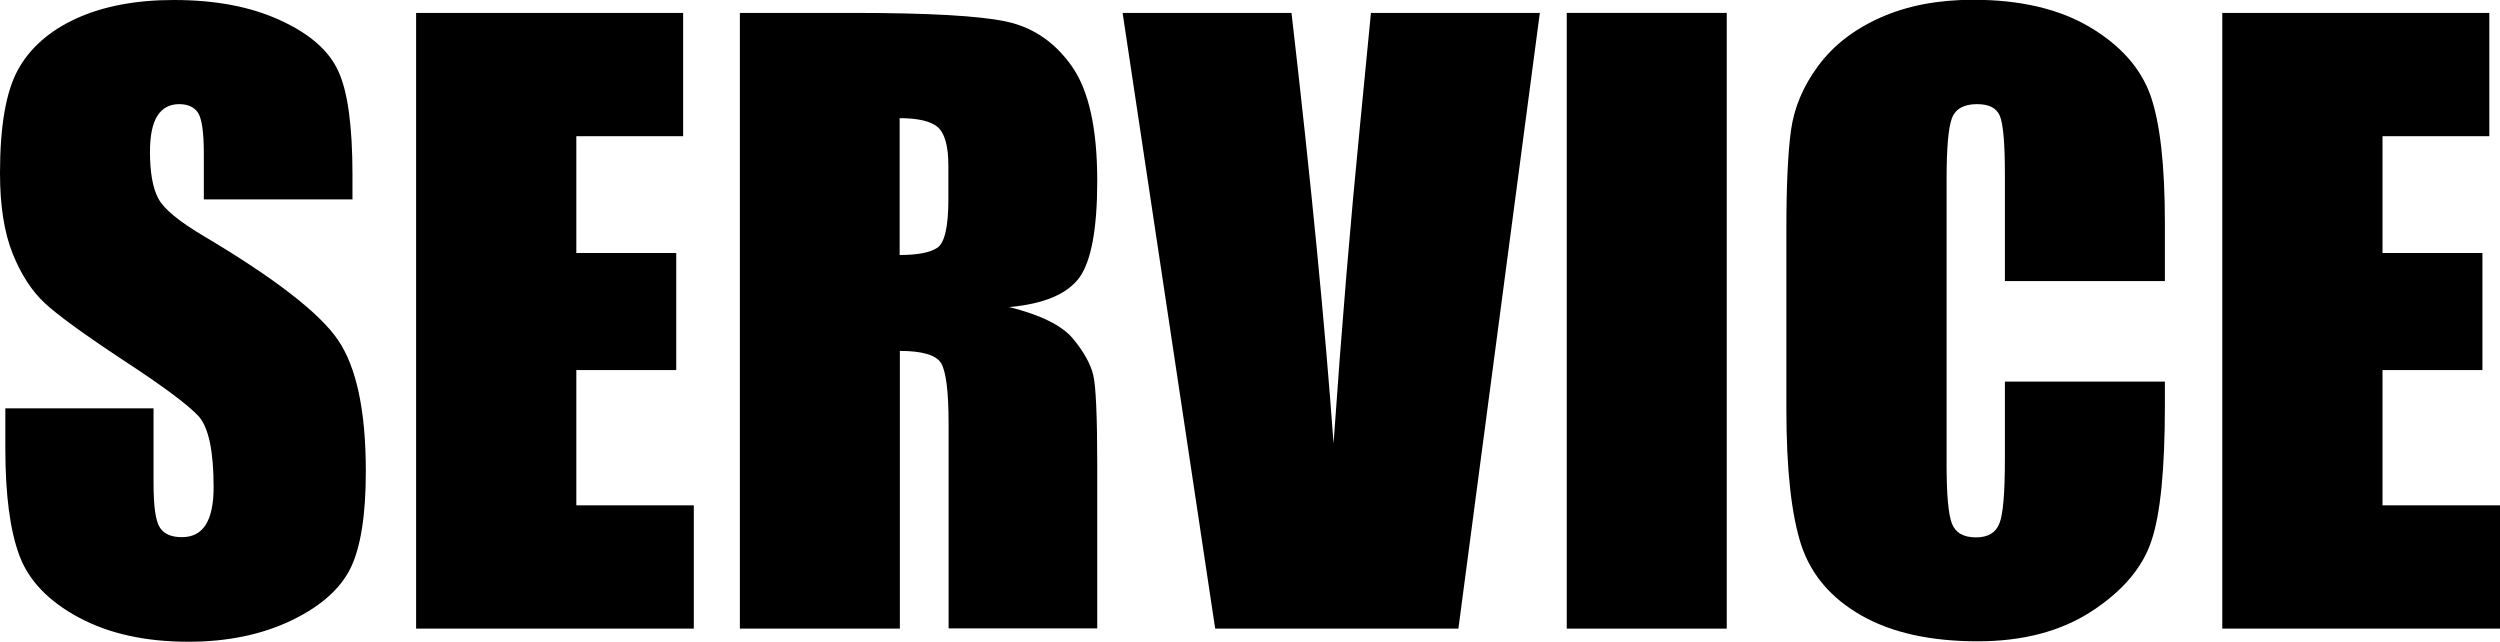
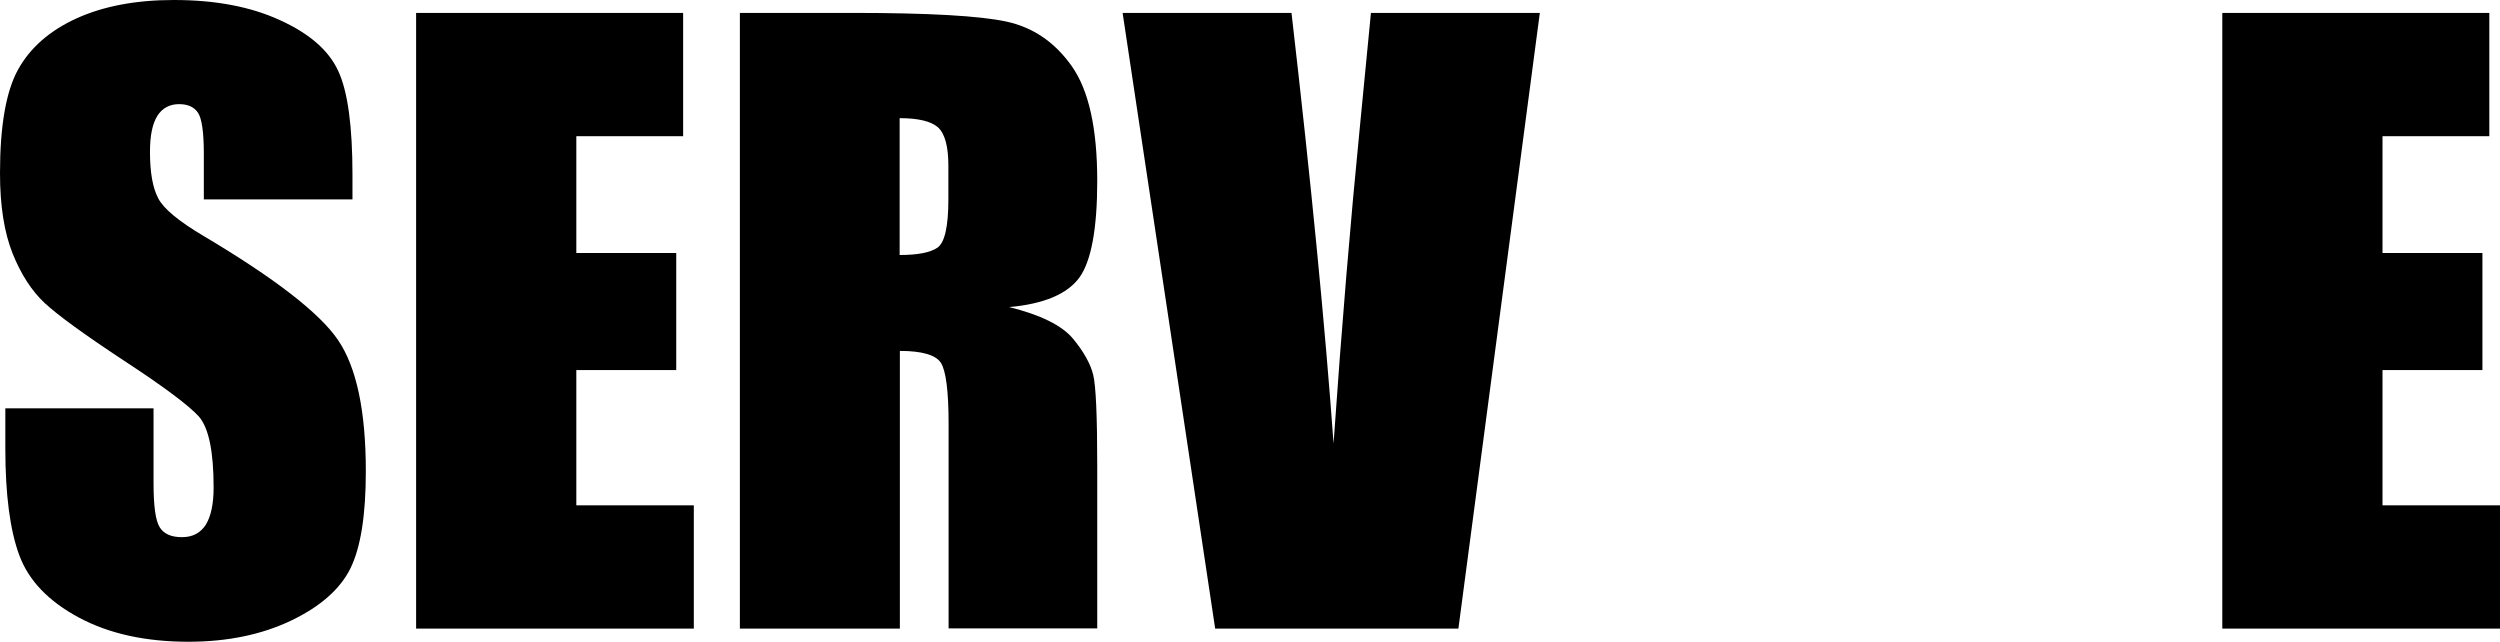
<svg xmlns="http://www.w3.org/2000/svg" version="1.1" id="レイヤー_1" x="0px" y="0px" viewBox="0 0 1123.5 288.3" style="enable-background:new 0 0 1123.5 288.3;" xml:space="preserve">
  <style type="text/css">
	.st0{enable-background:new    ;}
</style>
  <g class="st0">
    <path d="M158.4,89.6H91.6V69c0-9.6-0.9-15.7-2.6-18.3c-1.7-2.6-4.6-3.9-8.5-3.9c-4.3,0-7.6,1.8-9.8,5.3c-2.2,3.5-3.3,8.9-3.3,16.1   c0,9.2,1.2,16.2,3.7,20.9c2.4,4.7,9.2,10.3,20.3,16.9c32,19,52.2,34.6,60.5,46.8c8.3,12.2,12.5,31.8,12.5,59   c0,19.7-2.3,34.2-6.9,43.6c-4.6,9.3-13.5,17.2-26.7,23.5c-13.2,6.3-28.6,9.5-46.1,9.5c-19.3,0-35.7-3.6-49.3-10.9   c-13.6-7.3-22.5-16.6-26.7-27.9c-4.2-11.3-6.3-27.3-6.3-48v-18.1H69V217c0,10.4,0.9,17,2.8,20c1.9,3,5.2,4.4,10,4.4   s8.3-1.9,10.7-5.6c2.3-3.8,3.5-9.3,3.5-16.7c0-16.3-2.2-26.9-6.7-32c-4.6-5-15.8-13.4-33.7-25.1c-17.9-11.8-29.7-20.4-35.5-25.8   c-5.8-5.4-10.6-12.8-14.4-22.2C1.9,104.5,0,92.5,0,77.8c0-21.2,2.7-36.7,8.1-46.5c5.4-9.8,14.2-17.5,26.2-23C46.4,2.8,61,0,78.1,0   c18.7,0,34.6,3,47.8,9.1c13.2,6,21.9,13.6,26.1,22.8c4.3,9.2,6.4,24.8,6.4,46.7V89.6z" />
    <path d="M187,5.8h120v55.4h-48v52.5h44.9v52.6h-44.9v60.8h52.8v55.4H187V5.8z" />
    <path d="M332.4,5.8h50.9c34,0,56.9,1.3,69,3.9c12,2.6,21.8,9.3,29.4,20.1c7.6,10.8,11.4,27.9,11.4,51.5c0,21.5-2.7,36-8,43.4   c-5.4,7.4-15.9,11.9-31.6,13.3c14.2,3.5,23.8,8.3,28.7,14.2c4.9,5.9,7.9,11.4,9.1,16.3c1.2,5,1.8,18.6,1.8,40.9v73h-66.8v-91.9   c0-14.8-1.2-24-3.5-27.5c-2.3-3.5-8.5-5.3-18.4-5.3v124.8h-71.9V5.8z M404.3,53.1v61.5c8.1,0,13.8-1.1,17-3.3   c3.2-2.2,4.9-9.4,4.9-21.6V74.5c0-8.8-1.6-14.5-4.7-17.3C418.4,54.5,412.7,53.1,404.3,53.1z" />
    <path d="M692,5.8l-36.6,276.7H546.1L504.5,5.8h75.9c8.8,76.2,15.1,140.7,18.9,193.5c3.7-53.3,7.7-100.7,11.8-142l5-51.5H692z" />
-     <path d="M776,5.8v276.7h-71.9V5.8H776z" />
-     <path d="M972.9,126.3H901V78.2c0-14-0.8-22.7-2.3-26.2c-1.5-3.5-4.9-5.2-10.2-5.2c-5.9,0-9.7,2.1-11.3,6.3   c-1.6,4.2-2.4,13.3-2.4,27.3V209c0,13.4,0.8,22.2,2.4,26.3c1.6,4.1,5.2,6.2,10.8,6.2c5.4,0,8.9-2.1,10.5-6.2   c1.7-4.1,2.5-13.8,2.5-29v-34.8h71.9v10.8c0,28.6-2,48.9-6.1,60.9c-4,12-13,22.5-26.8,31.5c-13.8,9-30.9,13.5-51.2,13.5   c-21.1,0-38.5-3.8-52.1-11.5s-22.7-18.2-27.2-31.7c-4.4-13.5-6.7-33.8-6.7-60.9v-80.8c0-19.9,0.7-34.9,2.1-44.9   c1.4-10,5.4-19.6,12.2-28.8c6.8-9.2,16.2-16.5,28.2-21.8c12-5.3,25.8-7.9,41.4-7.9c21.2,0,38.7,4.1,52.5,12.3   c13.8,8.2,22.8,18.4,27.2,30.6c4.3,12.2,6.5,31.3,6.5,57.1V126.3z" />
    <path d="M998.7,5.8h120v55.4h-48v52.5h44.9v52.6h-44.9v60.8h52.8v55.4H998.7V5.8z" />
  </g>
</svg>